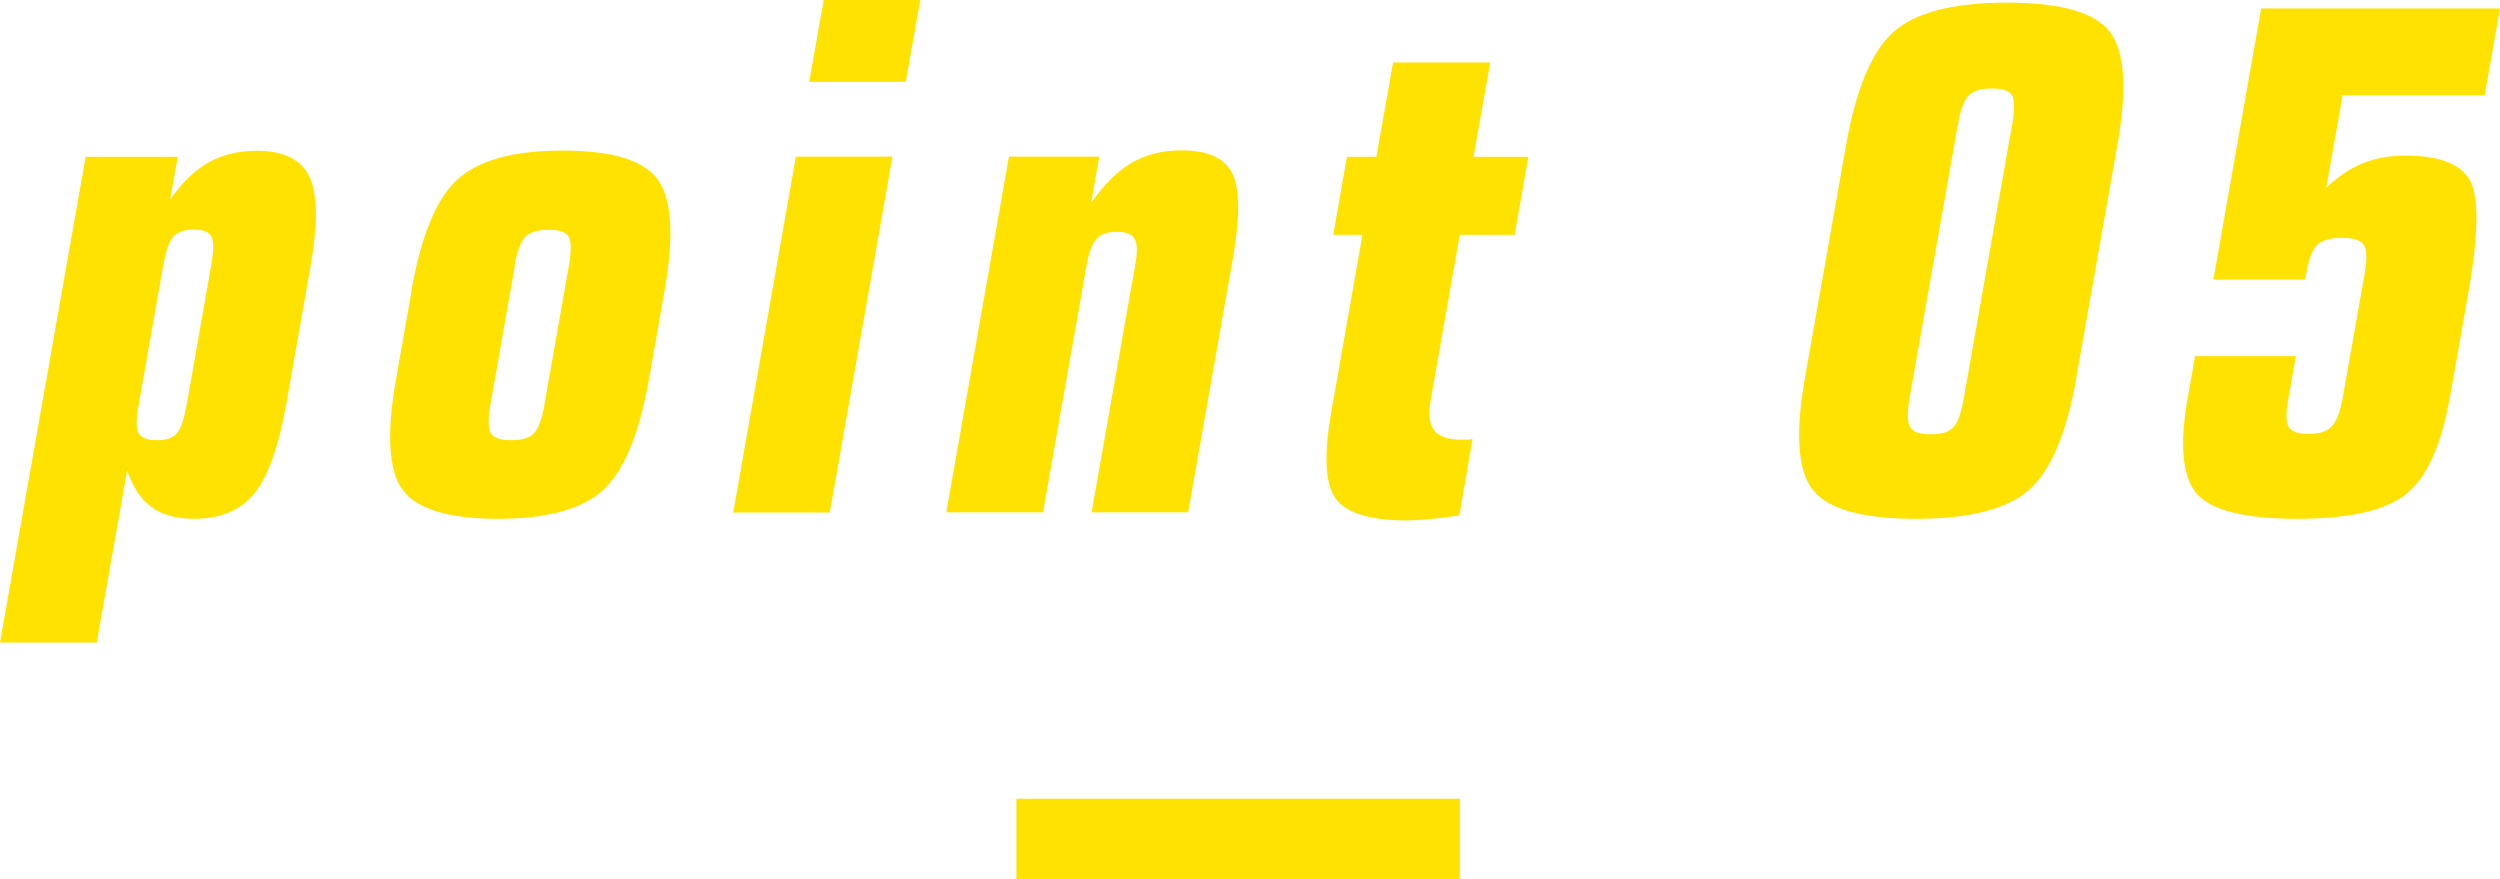
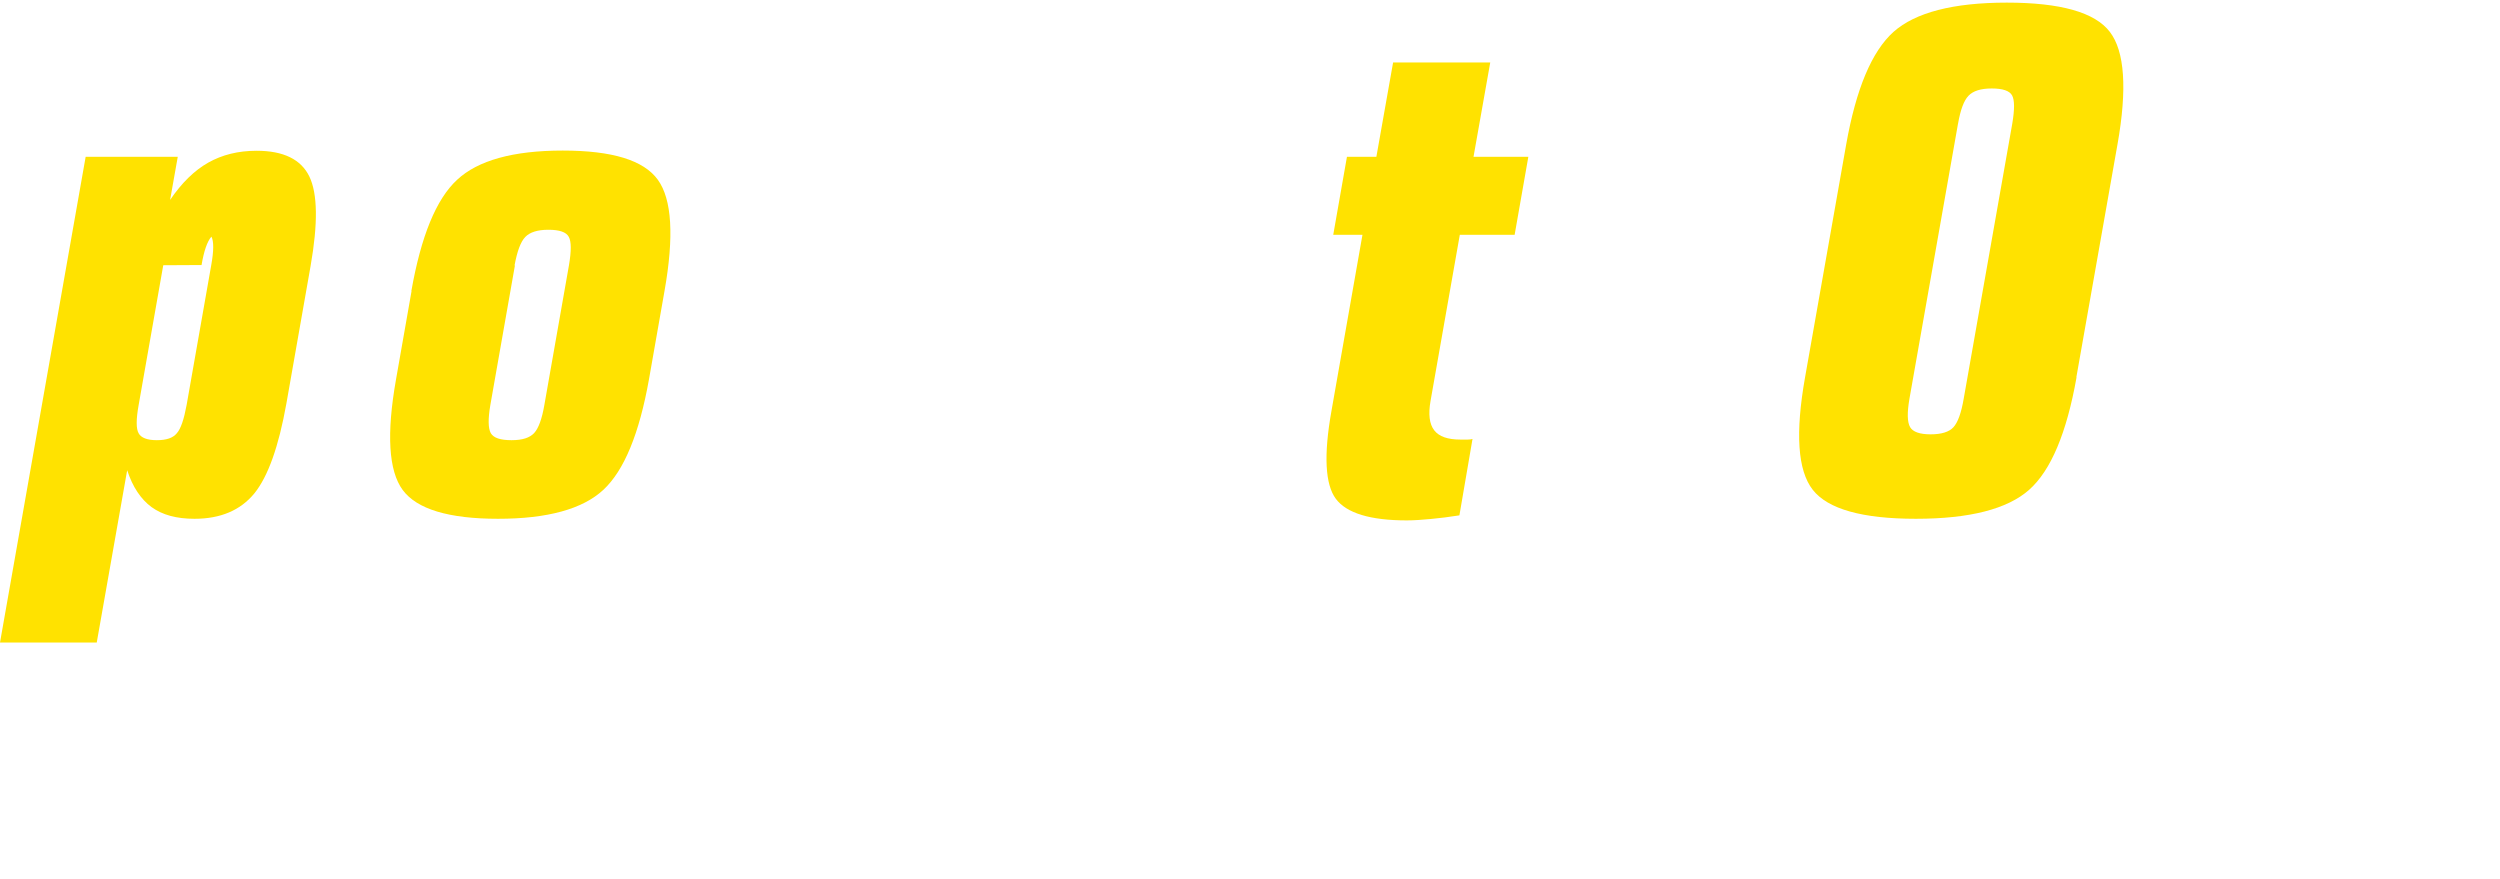
<svg xmlns="http://www.w3.org/2000/svg" id="_レイヤー_2" data-name="レイヤー 2" viewBox="0 0 124.04 43.63">
  <defs>
    <style>
      .cls-1, .cls-2 {
        fill: #ffe200;
      }

      .cls-2 {
        fill-rule: evenodd;
      }
    </style>
  </defs>
  <g id="_レイヤー_2-2" data-name=" レイヤー 2">
    <g id="point1.svg">
-       <path id="_長方形_33" data-name=" 長方形 33" class="cls-2" d="m72.43,39.63v4h-22v-4h22Z" />
      <g>
-         <path class="cls-1" d="m0,31.88L4.25,7.78h4.57l-.38,2.14c.57-.84,1.2-1.46,1.89-1.85.69-.39,1.49-.59,2.4-.59,1.34,0,2.21.43,2.62,1.28.41.85.43,2.33.06,4.44l-1.2,6.82c-.38,2.13-.91,3.62-1.59,4.46-.69.84-1.68,1.26-2.97,1.26-.89,0-1.59-.19-2.13-.58-.53-.39-.94-1-1.21-1.83l-1.51,8.55s-4.8,0-4.8,0ZM8.1,13.16l-1.22,6.93c-.13.72-.13,1.19,0,1.41.12.22.42.34.9.34s.8-.11.99-.34c.2-.22.36-.7.49-1.41l1.22-6.93c.13-.72.13-1.19.01-1.42s-.41-.35-.87-.35-.81.12-1.02.35c-.21.24-.37.71-.49,1.41h0Z" />
+         <path class="cls-1" d="m0,31.88L4.25,7.78h4.57l-.38,2.14c.57-.84,1.2-1.46,1.89-1.85.69-.39,1.49-.59,2.4-.59,1.34,0,2.21.43,2.62,1.28.41.85.43,2.33.06,4.44l-1.2,6.82c-.38,2.13-.91,3.62-1.59,4.46-.69.84-1.68,1.26-2.97,1.26-.89,0-1.59-.19-2.13-.58-.53-.39-.94-1-1.21-1.83l-1.51,8.55s-4.8,0-4.8,0ZM8.1,13.16l-1.22,6.93c-.13.72-.13,1.19,0,1.41.12.22.42.34.9.34s.8-.11.99-.34c.2-.22.36-.7.49-1.41l1.22-6.93c.13-.72.13-1.19.01-1.42c-.21.24-.37.71-.49,1.41h0Z" />
        <path class="cls-1" d="m20.41,14.44c.48-2.72,1.23-4.56,2.27-5.52,1.03-.96,2.78-1.45,5.24-1.45s4.02.48,4.72,1.45c.7.97.81,2.81.33,5.52l-.77,4.38c-.48,2.69-1.23,4.52-2.26,5.48s-2.78,1.44-5.23,1.44-4.03-.48-4.73-1.43c-.7-.95-.81-2.78-.33-5.49l.77-4.38h-.01Zm5.14-1.28l-1.22,6.93c-.12.7-.11,1.16.02,1.4.14.24.48.35,1.03.35s.9-.12,1.12-.35c.22-.24.39-.7.51-1.4l1.22-6.93c.12-.71.12-1.18-.01-1.41-.13-.24-.47-.35-1.01-.35s-.92.12-1.15.36-.4.71-.53,1.41h.02Z" />
-         <path class="cls-1" d="m41.17,25.43h-4.79l3.11-17.66h4.79l-3.11,17.66Zm-1.02-21.37l.72-4.06h4.79l-.72,4.06h-4.79Z" />
-         <path class="cls-1" d="m46.95,25.43l3.11-17.66h4.48l-.4,2.29c.65-.92,1.32-1.58,2.02-1.99.7-.4,1.52-.61,2.46-.61,1.3,0,2.14.38,2.52,1.14.38.76.39,2.17.03,4.23l-2.22,12.59h-4.79l2.17-12.3c.11-.63.1-1.05-.04-1.28-.13-.22-.43-.34-.88-.34s-.79.11-1,.34-.38.65-.49,1.28l-2.17,12.3h-4.8Z" />
        <path class="cls-1" d="m67.61,11.65h-1.46l.68-3.87h1.46l.83-4.68h4.82l-.83,4.68h2.72l-.68,3.87h-2.72l-1.45,8.23c-.12.67-.06,1.16.18,1.47s.67.46,1.3.46h.36c.09,0,.17-.01.24-.03l-.65,3.79c-.51.08-.98.14-1.42.18-.43.04-.83.07-1.19.07-1.81,0-2.99-.36-3.52-1.07s-.61-2.16-.22-4.35l1.54-8.75h0Z" />
        <path class="cls-1" d="m103.03,18.72c-.49,2.76-1.27,4.62-2.35,5.58s-2.96,1.44-5.62,1.44-4.37-.48-5.12-1.44-.87-2.82-.38-5.58l2.04-11.55c.49-2.76,1.27-4.62,2.35-5.59,1.08-.96,2.96-1.45,5.62-1.45s4.37.48,5.11,1.45c.74.96.87,2.83.38,5.59l-2.04,11.55h.01Zm-5.88-12.59l-2.41,13.65c-.12.7-.11,1.16.03,1.41.14.24.48.36,1.02.36s.92-.12,1.13-.35c.22-.24.39-.71.51-1.41l2.41-13.65c.12-.71.12-1.18-.01-1.41-.13-.23-.47-.34-1.01-.34s-.92.12-1.15.36c-.23.24-.4.7-.52,1.39h0Z" />
-         <path class="cls-1" d="m121.55,19.71c-.42,2.37-1.13,3.96-2.15,4.79-1.01.82-2.81,1.24-5.4,1.24s-4.28-.41-5-1.24-.87-2.42-.45-4.79l.36-2.04h5l-.37,2.1c-.13.72-.12,1.19.02,1.42s.47.34,1,.34.91-.13,1.14-.38c.23-.25.41-.72.53-1.39l1.1-6.21c.12-.7.11-1.16-.05-1.4-.15-.24-.51-.35-1.07-.35-.59,0-1,.12-1.24.35-.24.24-.42.7-.54,1.4l-.06.32h-4.55l2.37-13.45h11.85l-.76,4.31h-7.05l-.81,4.59c.58-.56,1.19-.97,1.81-1.22.62-.25,1.33-.38,2.12-.38,1.67,0,2.73.41,3.19,1.22s.44,2.67-.07,5.58l-.91,5.17v.02Z" />
      </g>
    </g>
  </g>
</svg>